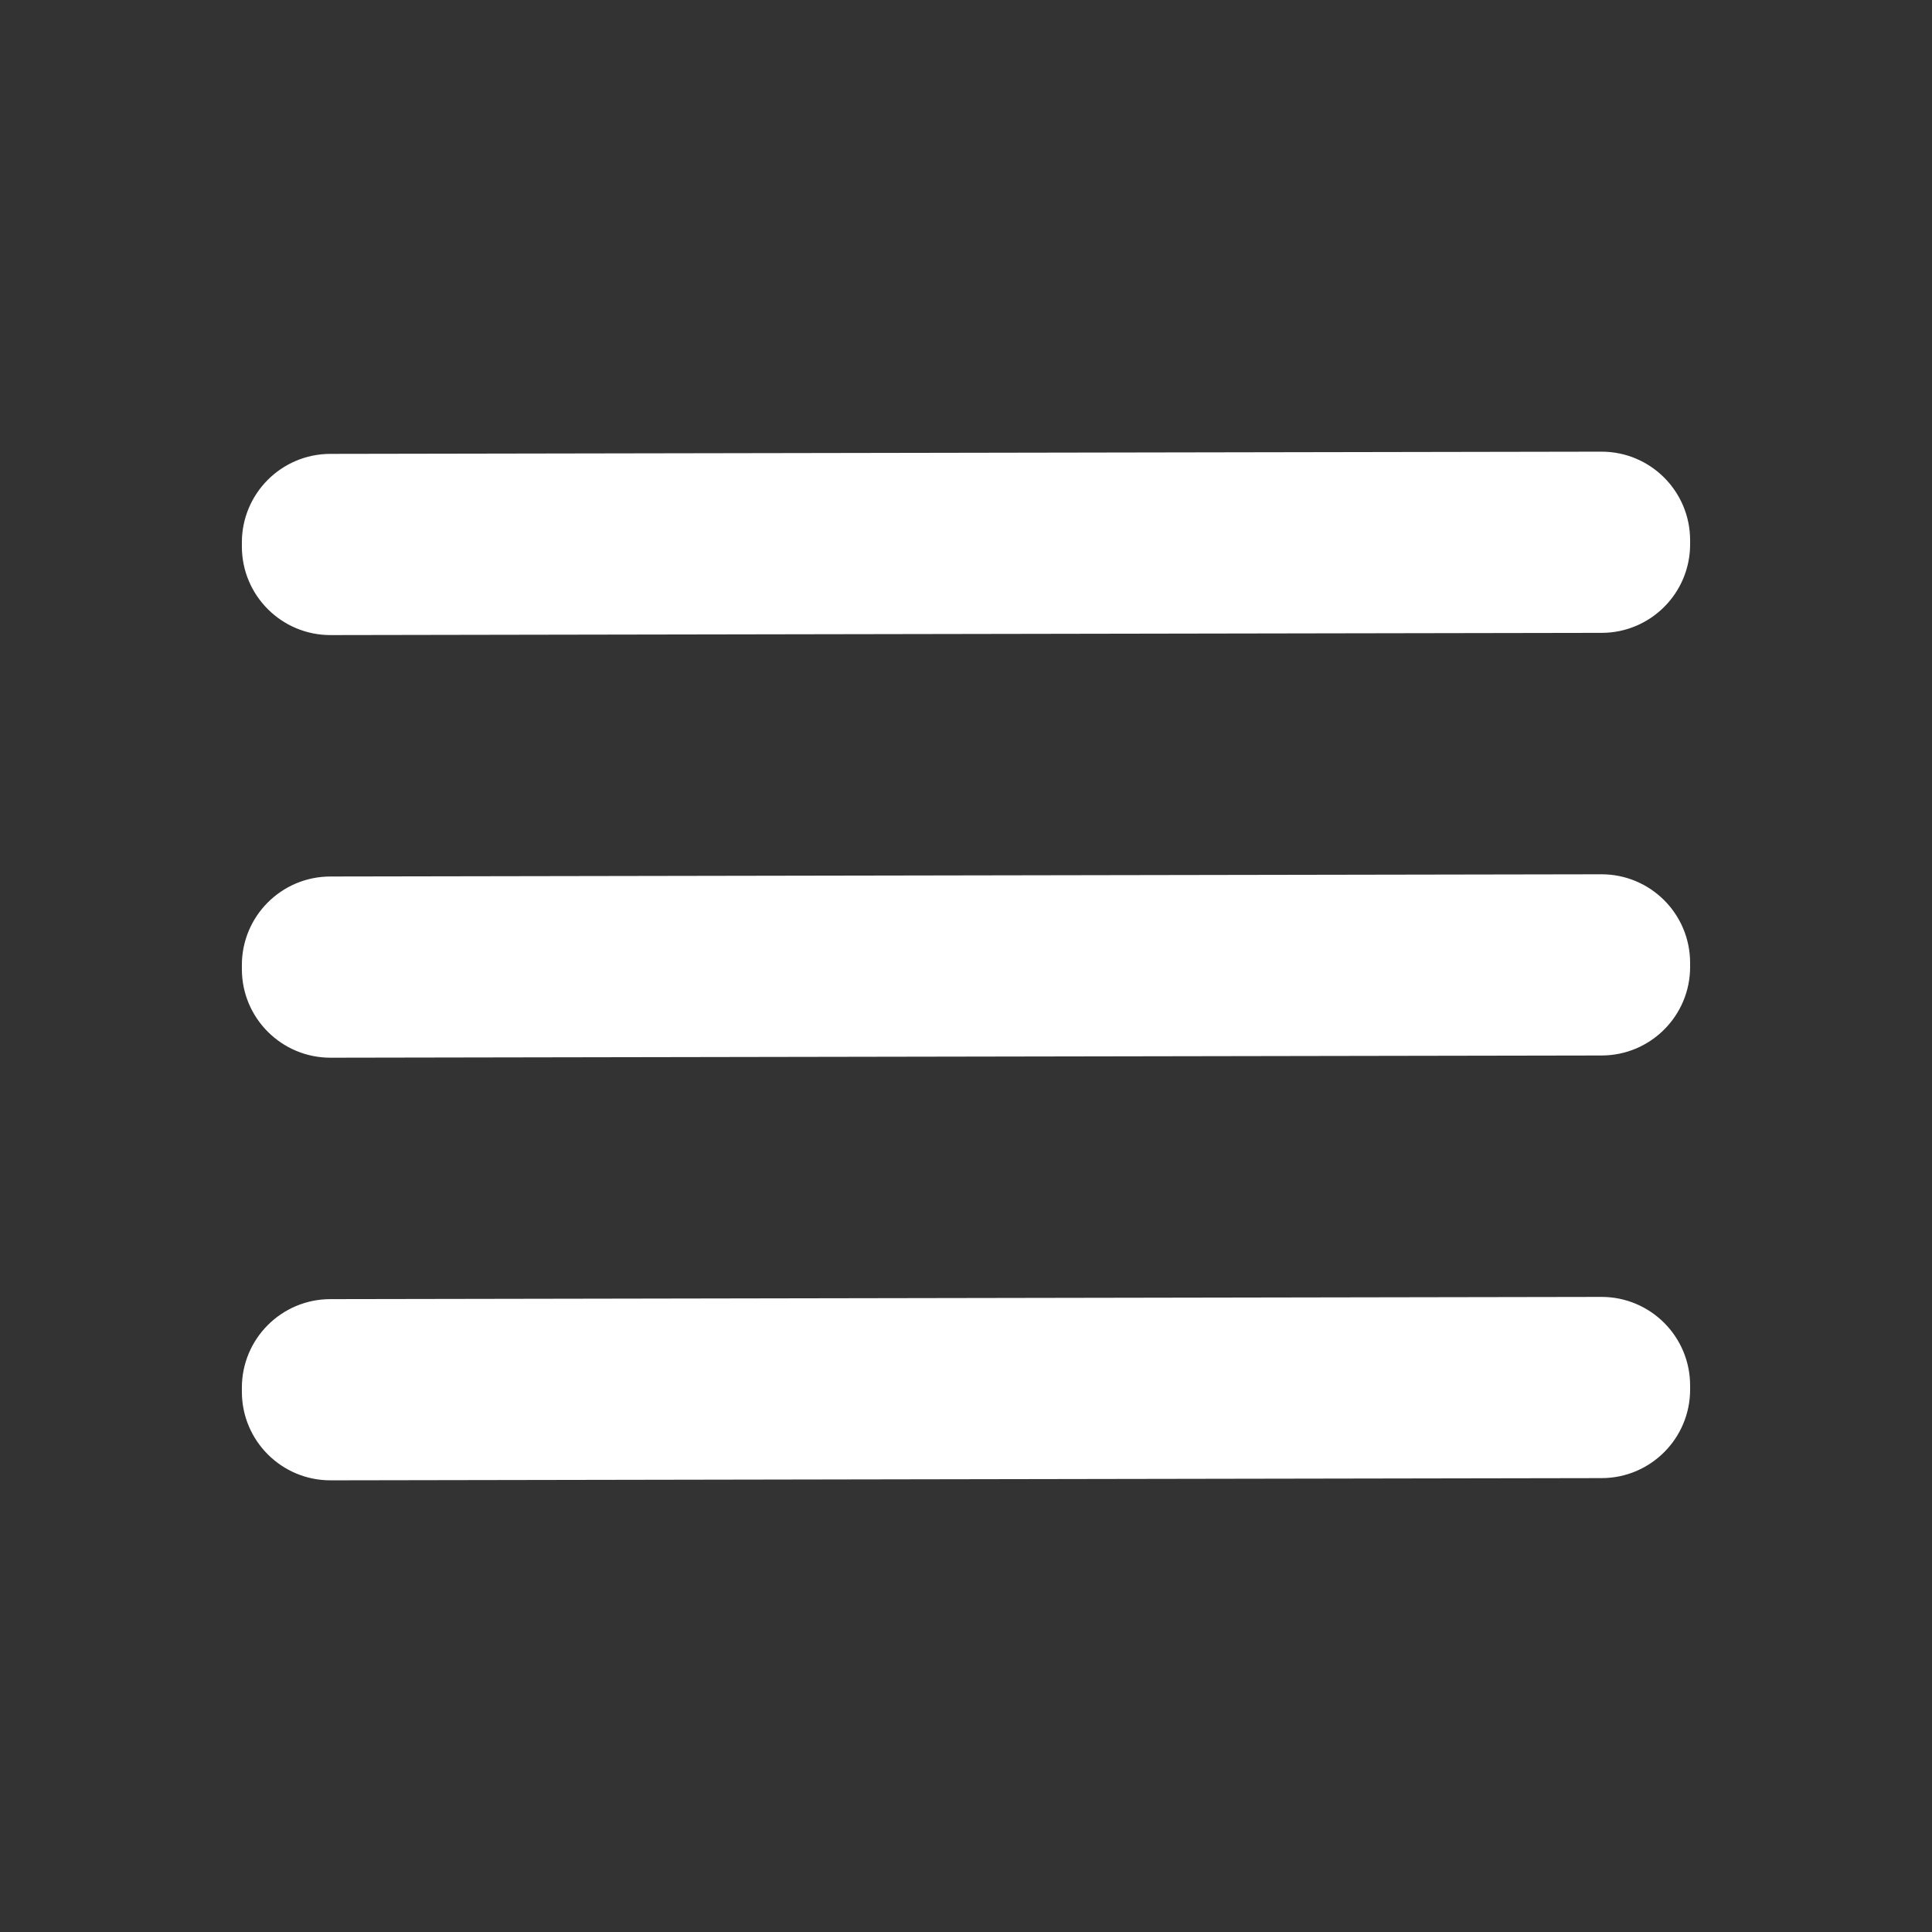
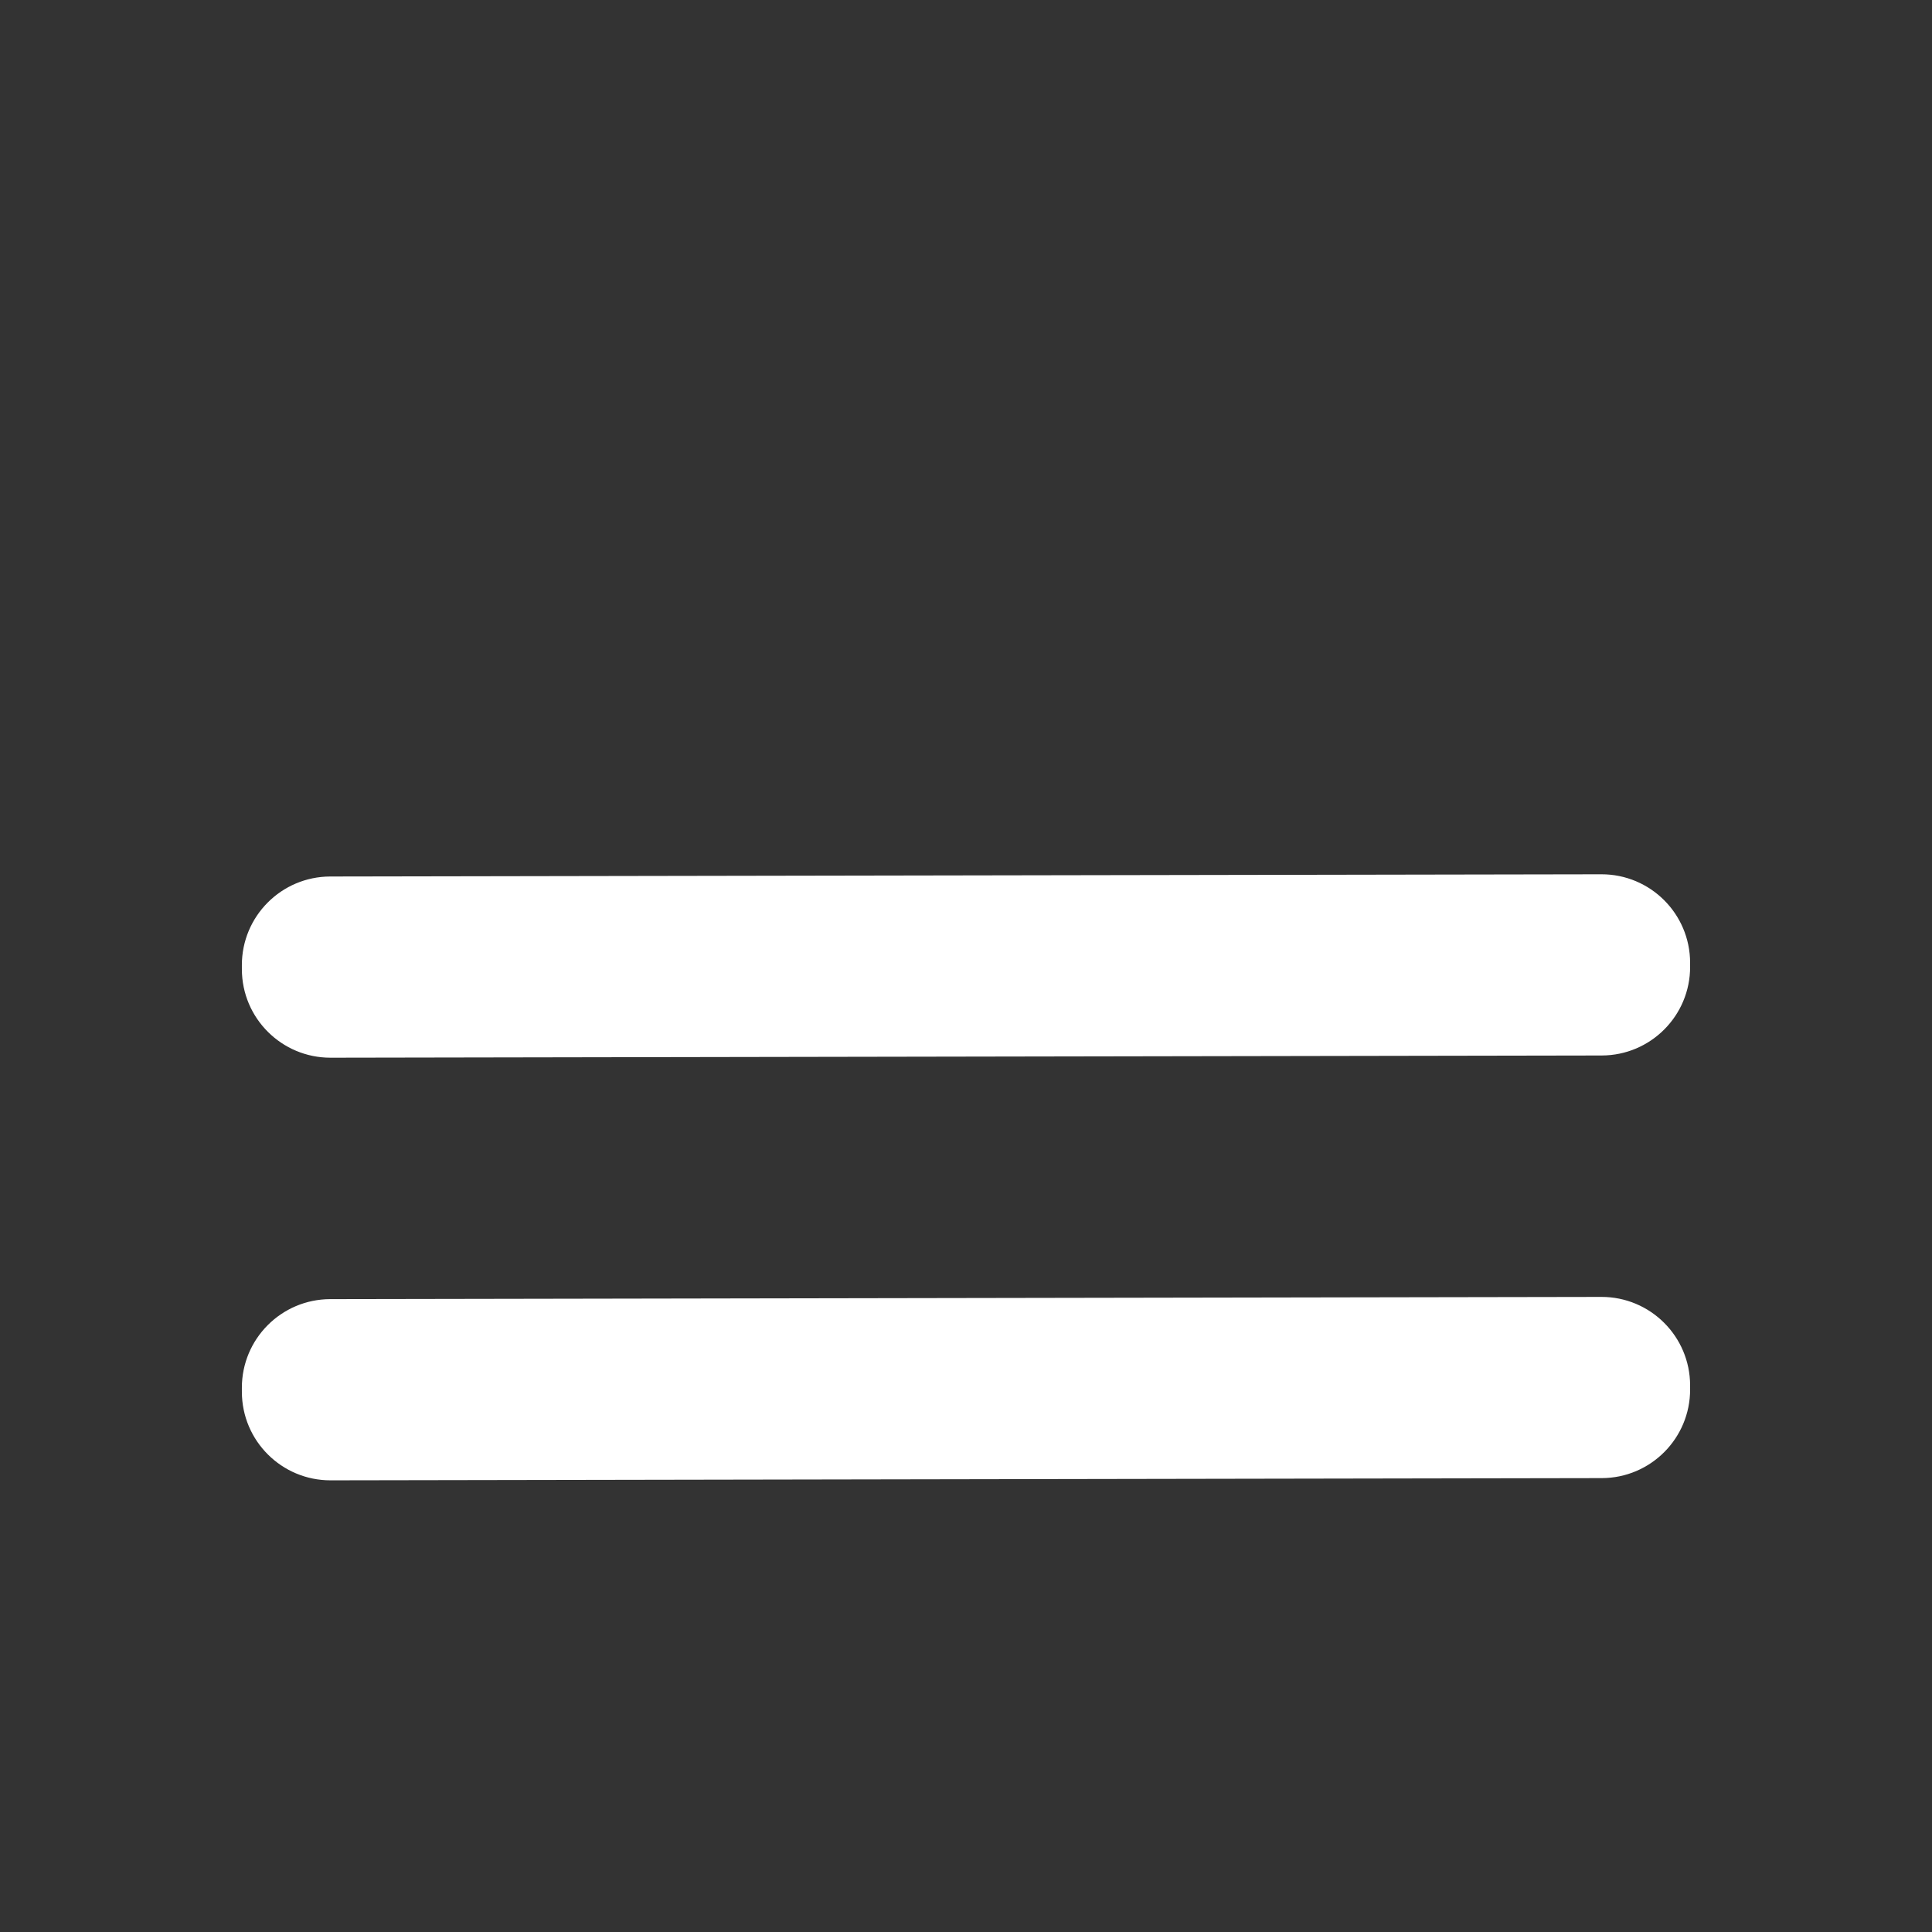
<svg xmlns="http://www.w3.org/2000/svg" width="512" height="512" viewBox="0 0 512 512" fill="none">
  <rect x="0" y="0" width="512" height="512" fill="#333333" stroke="none" />
-   <path d="M424.386 119.695L87.527 120.283C74.565 120.306 64.075 130.832 64.098 143.794L64.1 144.874C64.122 157.836 74.648 168.326 87.611 168.303L424.47 167.715C437.432 167.693 447.921 157.166 447.899 144.204L447.897 143.124C447.874 130.162 437.348 119.673 424.386 119.695Z" fill="white" />
  <path d="M424.386 231.695L87.527 232.283C74.565 232.306 64.075 242.832 64.098 255.794L64.1 256.874C64.122 269.836 74.648 280.326 87.611 280.303L424.47 279.715C437.432 279.693 447.921 269.166 447.899 256.204L447.897 255.124C447.874 242.162 437.348 231.673 424.386 231.695Z" fill="white" />
  <path d="M424.386 343.695L87.527 344.283C74.565 344.306 64.075 354.832 64.098 367.794L64.1 368.874C64.122 381.836 74.648 392.326 87.611 392.303L424.47 391.715C437.432 391.693 447.921 381.166 447.899 368.204L447.897 367.124C447.874 354.162 437.348 343.673 424.386 343.695Z" fill="white" />
</svg>